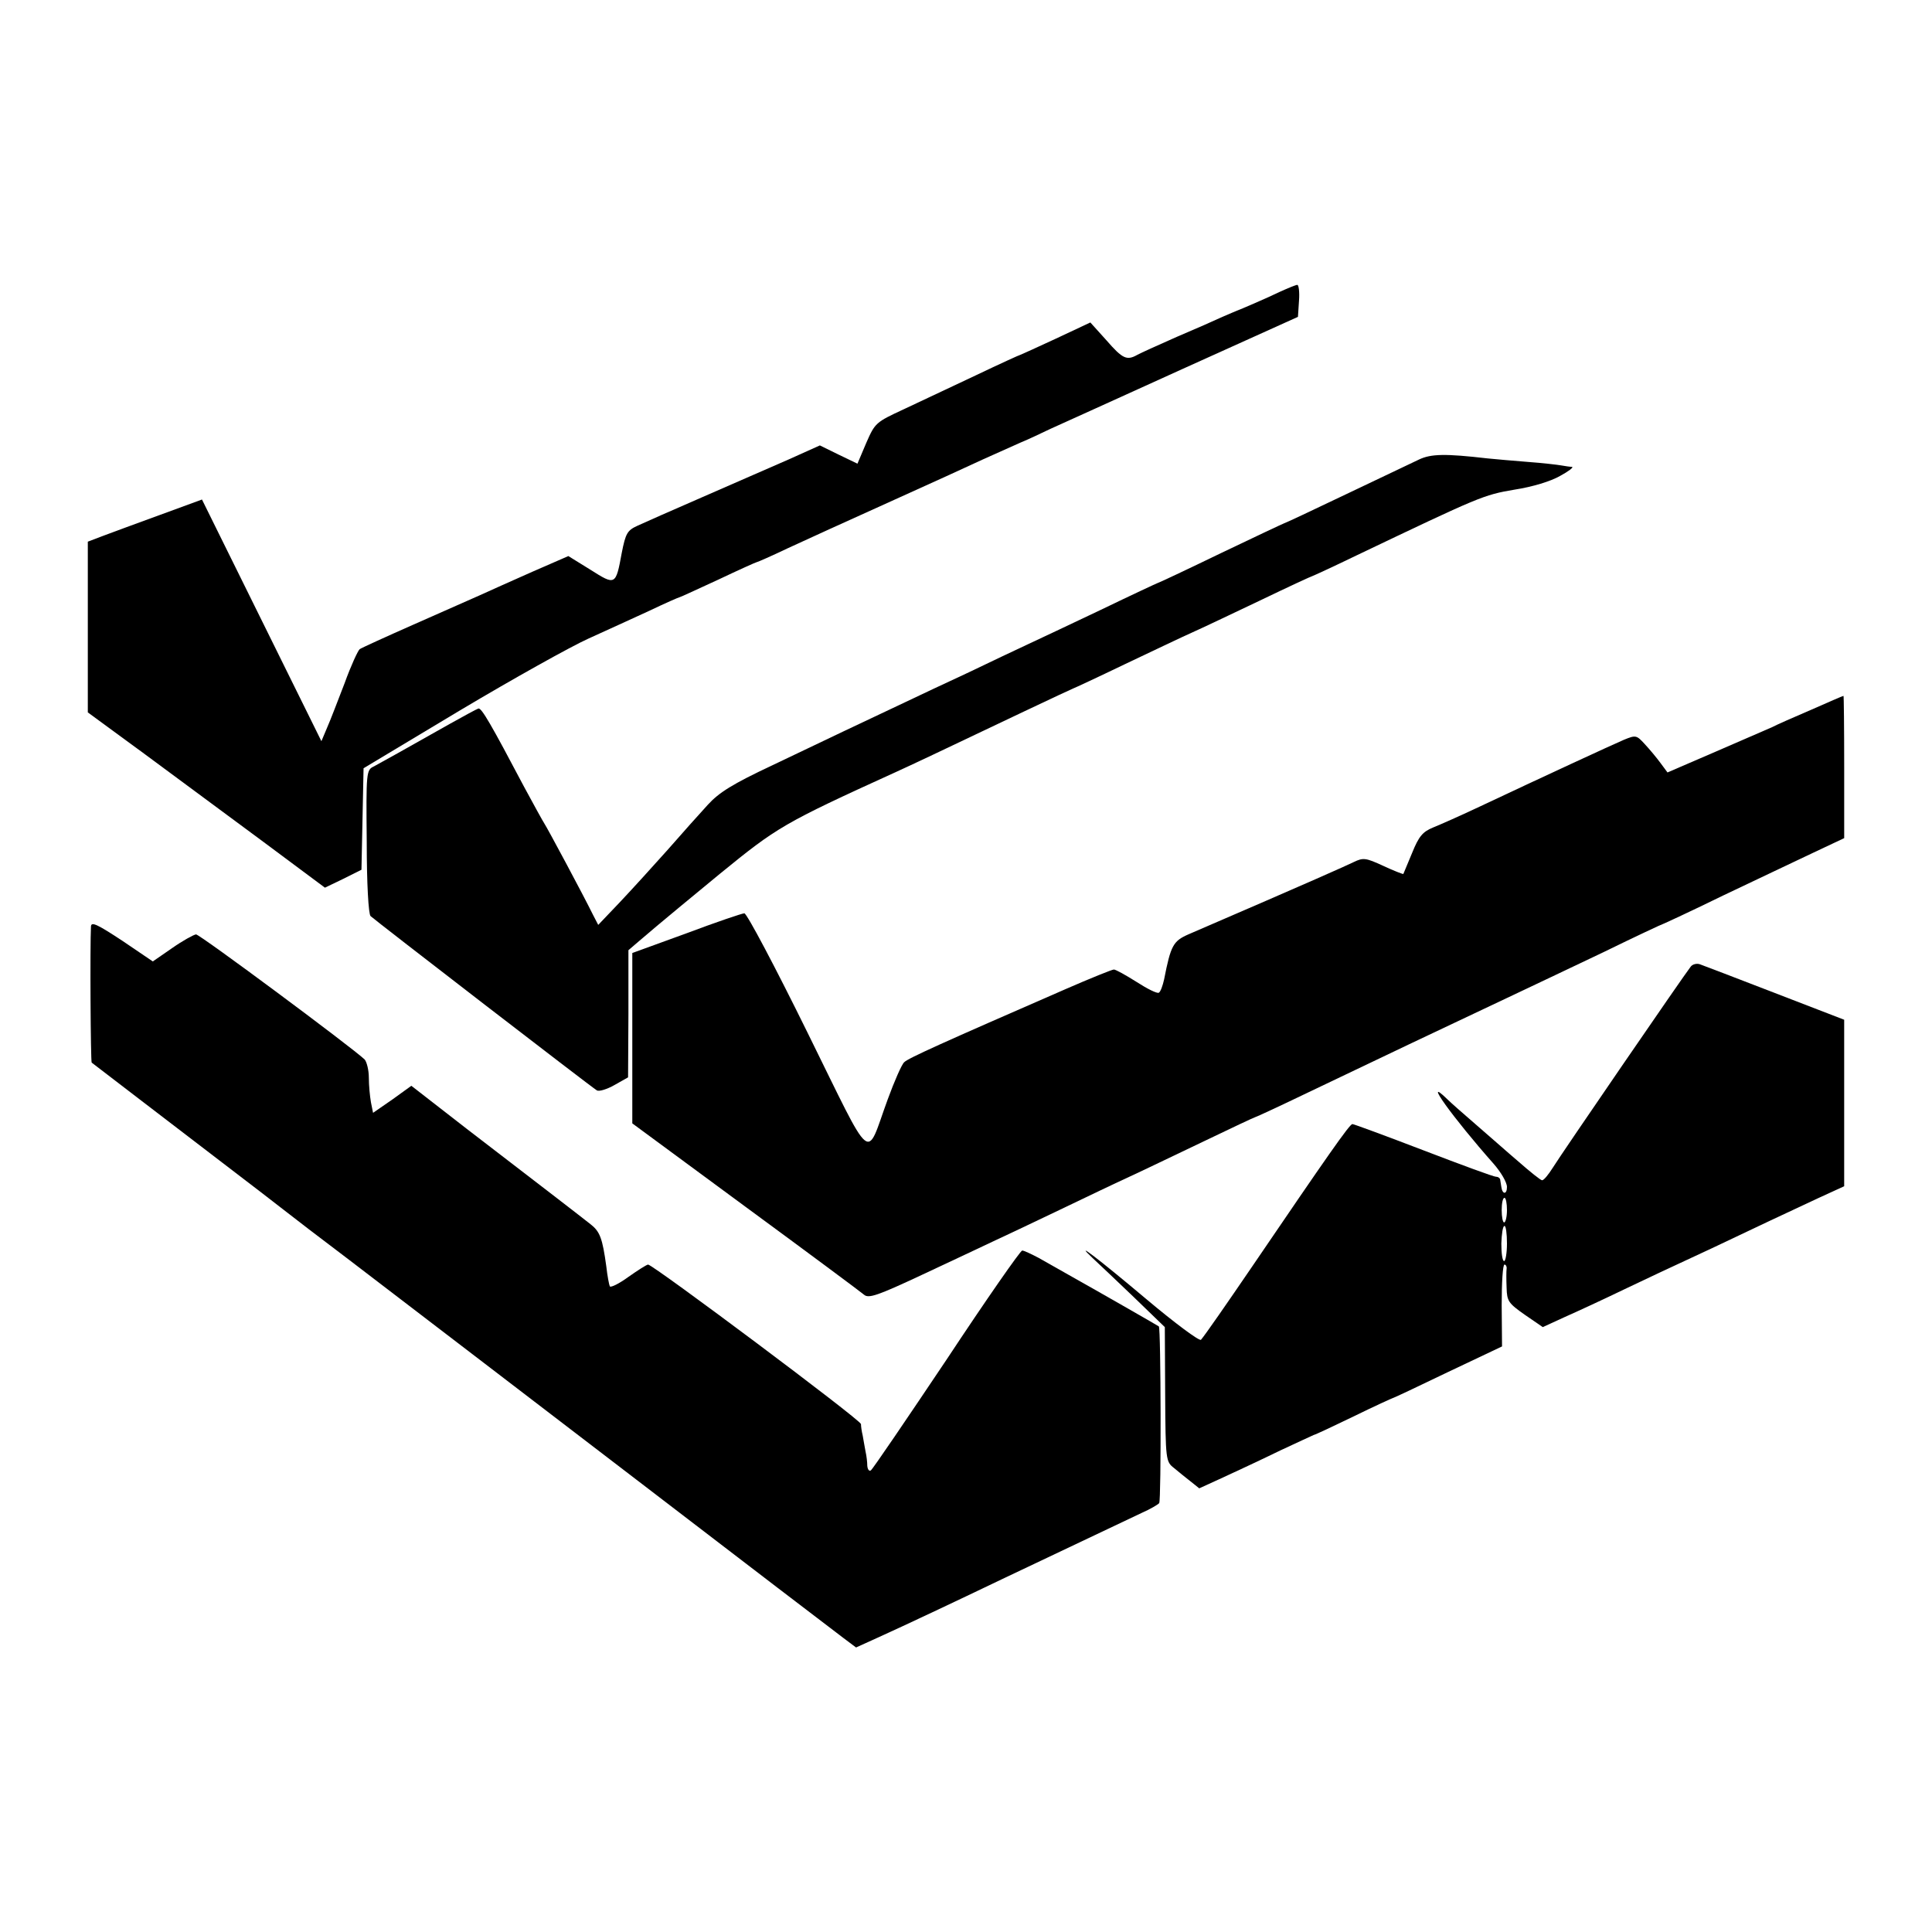
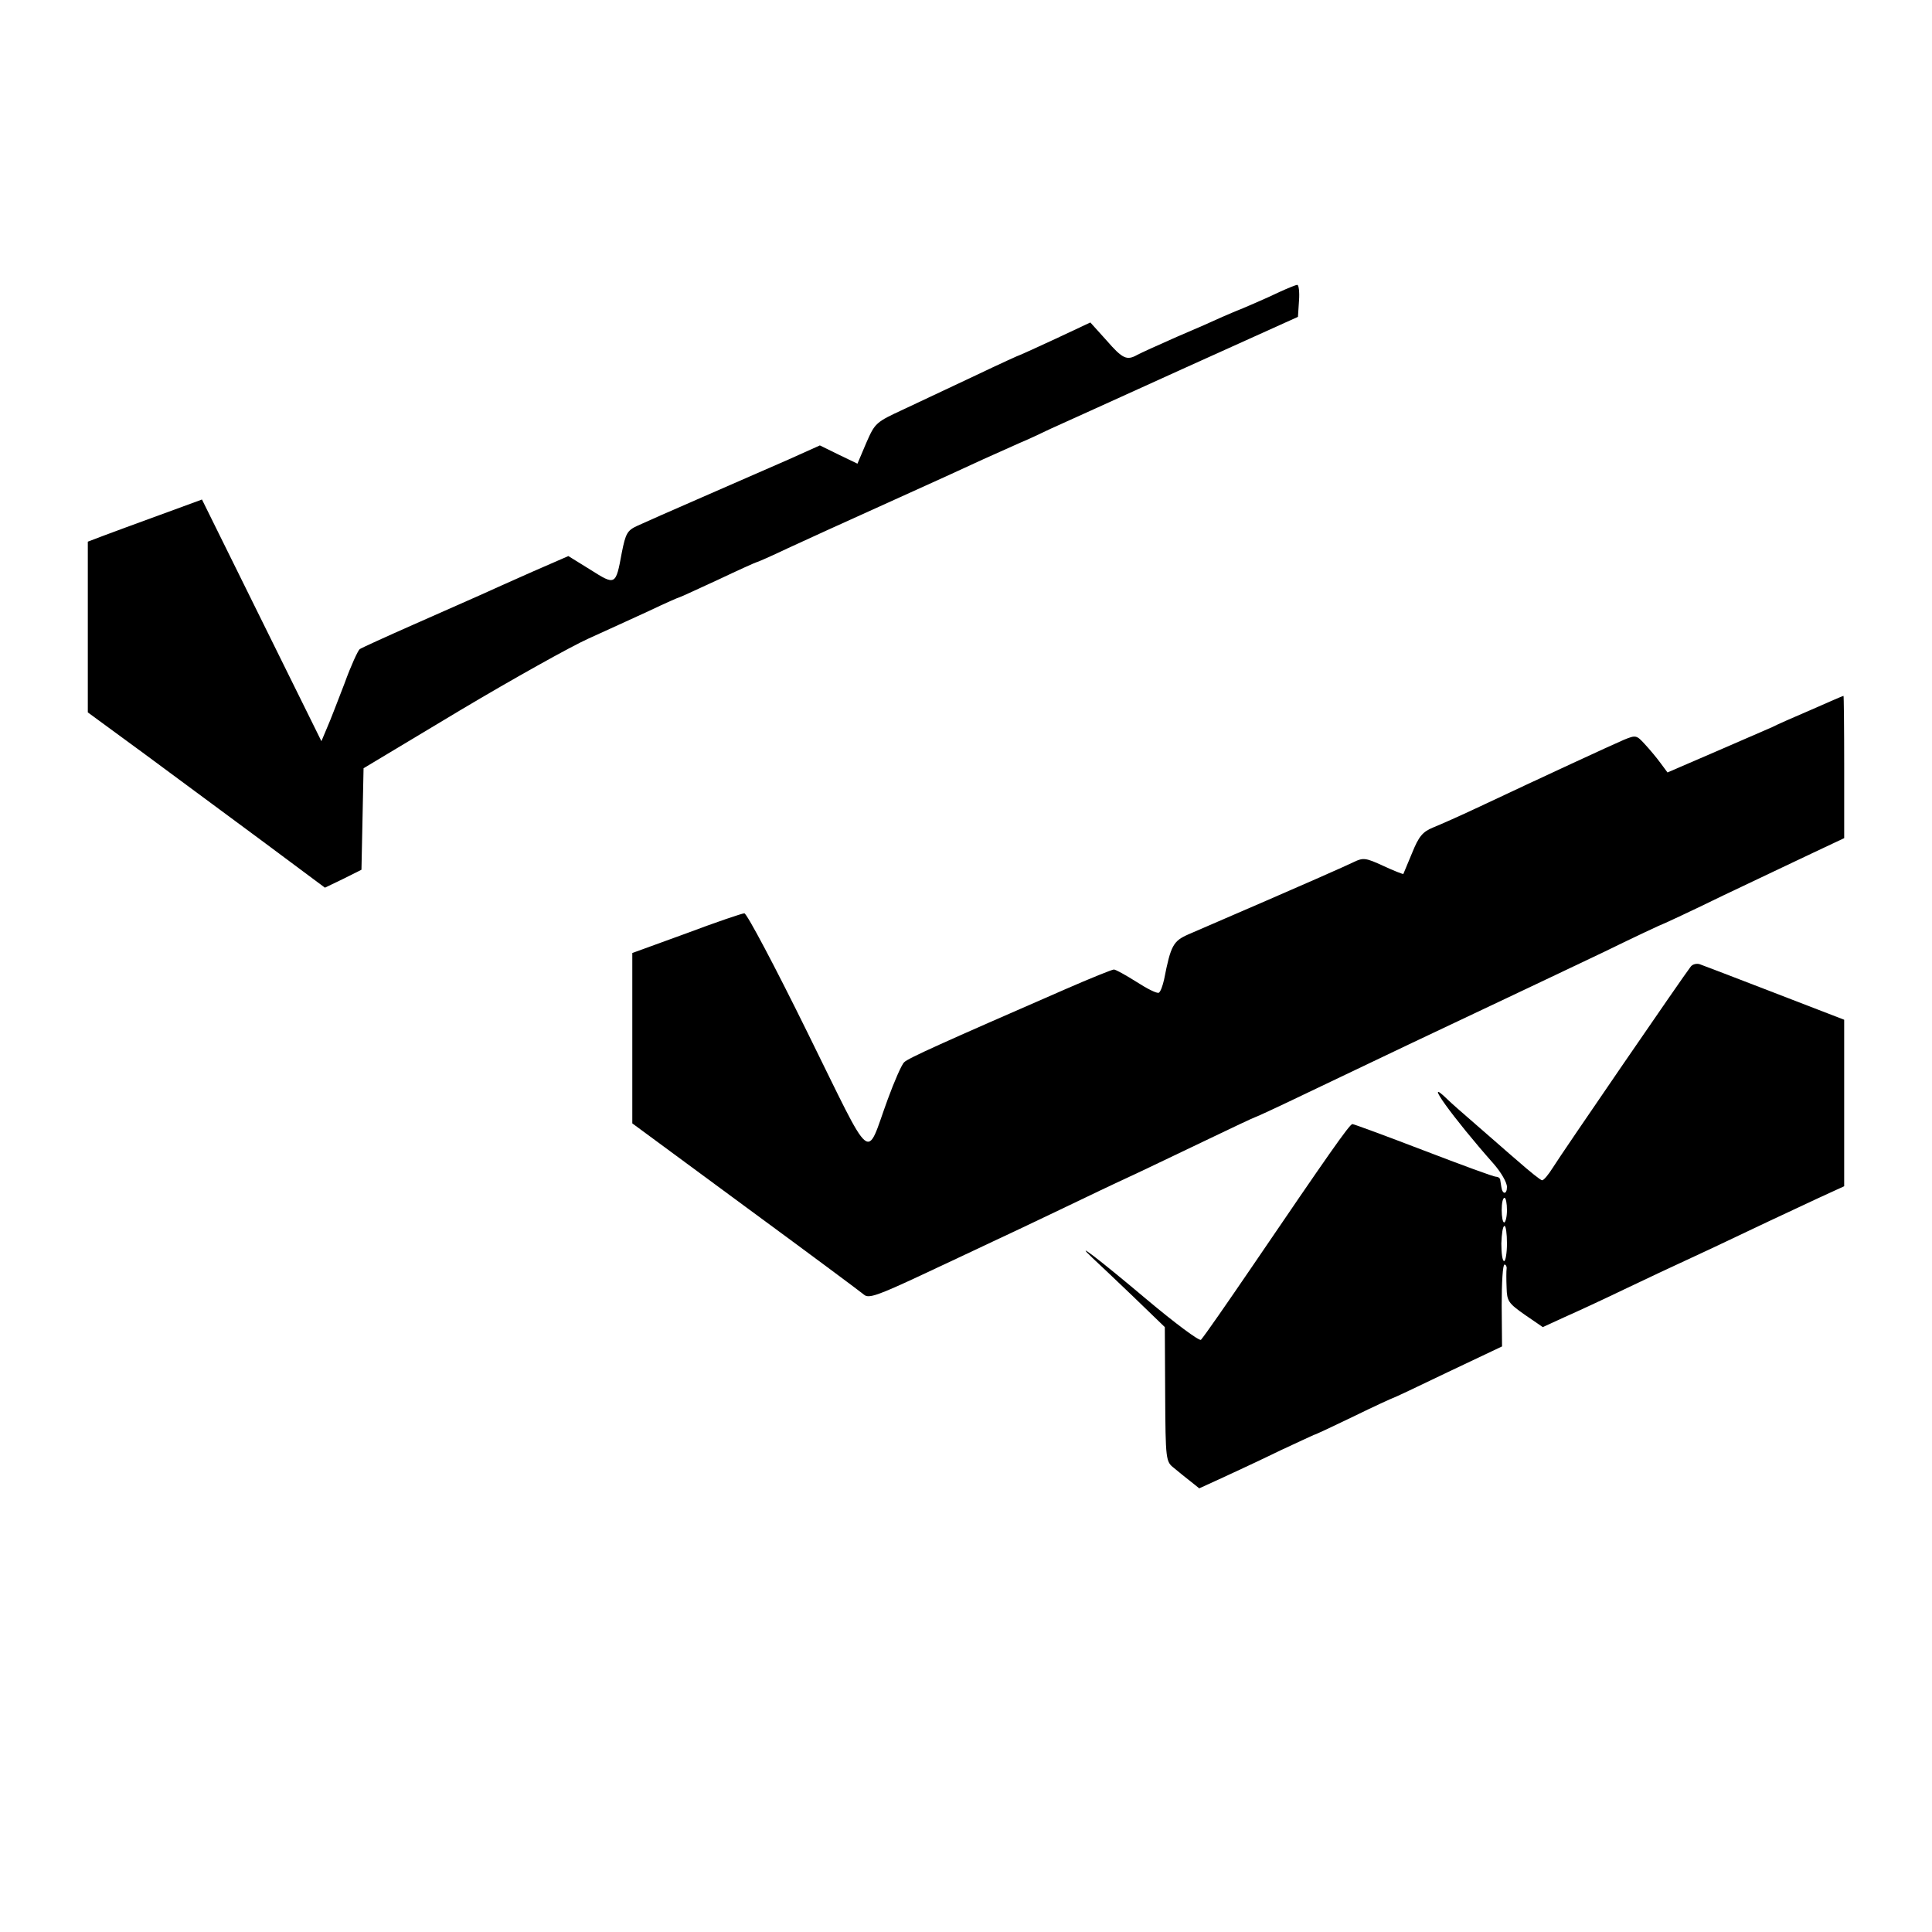
<svg xmlns="http://www.w3.org/2000/svg" version="1.0" width="550pt" height="550pt" viewBox="0 0 550 550" preserveAspectRatio="xMidYMid meet">
  <g transform="translate(0,550) scale(0.1,-0.1)" fill="#000000" stroke="none">
    <path d="M3645 4670 c-37 -18 -114 -51 -125 -55 -3 -1 -21 -9 -40 -17 -19 -9 -78 -35 -130 -57 -52 -23 -103 -46 -112 -51 -30 -17 -42 -12 -88 41 l-46 51 -98 -46 c-54 -25 -100 -46 -101 -46 -2 0 -59 -26 -126 -58 -68 -32 -161 -76 -206 -97 -80 -37 -82 -39 -107 -96 l-25 -59 -54 26 -53 26 -89 -40 c-50 -22 -160 -70 -245 -107 -85 -37 -169 -74 -186 -82 -28 -13 -33 -21 -44 -77 -17 -93 -18 -93 -89 -48 l-63 39 -101 -44 c-56 -25 -124 -55 -152 -68 -27 -12 -113 -50 -190 -84 -77 -34 -145 -65 -151 -69 -5 -4 -25 -47 -43 -97 -19 -49 -41 -107 -50 -127 l-16 -38 -170 344 -170 344 -120 -44 c-66 -24 -139 -51 -163 -60 l-42 -16 0 -243 0 -243 161 -118 c89 -66 241 -178 338 -250 l176 -131 52 25 52 26 3 144 3 145 275 165 c151 90 316 182 365 204 50 23 128 58 173 79 46 22 85 39 87 39 2 0 51 23 110 50 59 28 108 50 110 50 2 0 41 17 87 39 45 21 175 80 288 131 113 51 234 106 270 123 36 16 83 37 105 47 22 9 60 27 85 39 25 11 194 88 375 170 l330 149 3 46 c2 25 -1 46 -5 45 -4 0 -26 -9 -48 -19z" />
-     <path d="M4040 4192 c-19 -9 -113 -54 -208 -99 -96 -46 -175 -83 -177 -83 -1 0 -82 -38 -180 -85 -97 -47 -178 -85 -180 -85 -1 0 -74 -34 -161 -76 -88 -42 -184 -87 -214 -101 -30 -14 -102 -48 -160 -76 -58 -27 -148 -69 -200 -94 -121 -57 -180 -85 -360 -171 -115 -54 -153 -78 -185 -113 -22 -24 -74 -82 -115 -129 -41 -46 -102 -113 -136 -149 l-61 -64 -15 29 c-28 57 -131 249 -138 259 -4 6 -30 53 -58 105 -94 178 -121 225 -130 223 -4 -1 -41 -21 -82 -44 -127 -72 -194 -109 -216 -121 -21 -10 -22 -15 -20 -214 0 -120 5 -207 11 -212 14 -13 630 -488 644 -496 6 -4 29 3 50 15 l39 22 1 181 0 181 28 24 c15 13 39 33 53 45 14 12 95 79 180 149 162 132 179 143 500 289 46 21 112 52 364 172 76 36 140 66 141 66 1 0 68 31 149 70 80 38 166 79 191 90 25 11 111 52 191 90 81 39 148 70 150 70 1 0 58 26 126 59 352 168 361 172 449 187 52 8 104 24 130 39 24 13 40 25 34 26 -5 0 -19 2 -30 4 -11 2 -54 7 -95 10 -41 3 -93 8 -115 10 -121 14 -161 13 -195 -3z" />
    <path d="M5155 3479 c-49 -21 -99 -43 -110 -49 -11 -5 -83 -36 -159 -69 l-139 -60 -20 27 c-11 15 -31 39 -45 54 -23 25 -25 26 -59 12 -35 -15 -232 -106 -408 -189 -55 -26 -116 -53 -136 -61 -29 -12 -40 -25 -59 -72 -13 -31 -24 -58 -25 -60 -1 -1 -27 9 -57 23 -50 23 -57 24 -84 11 -25 -12 -107 -49 -471 -206 -43 -19 -50 -31 -69 -128 -4 -18 -10 -35 -15 -38 -5 -3 -33 11 -64 31 -30 19 -59 35 -64 35 -5 0 -67 -25 -138 -56 -351 -153 -449 -197 -459 -208 -7 -6 -28 -54 -47 -106 -64 -174 -37 -197 -228 190 -92 187 -173 340 -180 340 -6 0 -80 -25 -165 -57 l-154 -56 0 -243 0 -242 323 -238 c177 -130 329 -243 337 -250 13 -11 39 -2 165 57 83 39 173 81 200 94 28 13 113 53 190 90 77 37 167 80 200 95 33 15 126 60 208 99 81 39 149 71 151 71 2 0 71 32 152 71 211 101 369 176 619 294 28 13 126 60 219 104 92 45 169 81 171 81 1 0 79 36 171 81 93 44 208 99 257 122 l87 41 0 203 c0 112 -1 203 -2 202 -2 0 -43 -18 -93 -40z" />
-     <path d="M259 2863 c-3 -56 -1 -385 2 -388 3 -2 216 -166 487 -373 15 -12 74 -57 132 -102 58 -44 166 -126 240 -183 74 -57 385 -294 690 -528 305 -234 571 -437 591 -452 l36 -27 64 29 c75 34 211 98 359 169 108 51 310 147 390 185 25 11 47 24 50 28 6 8 5 497 -1 503 -4 3 -184 106 -259 148 -25 14 -62 35 -83 47 -21 11 -42 21 -47 21 -5 0 -102 -139 -215 -310 -114 -170 -211 -313 -216 -316 -5 -3 -9 3 -10 13 0 10 -2 28 -5 41 -2 12 -6 32 -8 45 -3 12 -5 27 -5 33 -1 12 -592 454 -606 454 -4 0 -29 -16 -56 -35 -26 -19 -50 -31 -53 -27 -2 4 -7 30 -10 57 -11 80 -18 99 -45 120 -14 11 -64 50 -111 86 -47 36 -156 120 -242 186 l-157 122 -54 -39 -55 -38 -6 30 c-3 17 -6 48 -6 70 0 22 -6 45 -12 52 -37 35 -469 356 -480 356 -7 -1 -38 -18 -68 -39 l-55 -38 -87 59 c-70 46 -88 55 -89 41z" />
    <path d="M4813 2748 c-17 -21 -369 -534 -393 -573 -12 -19 -25 -35 -30 -35 -4 0 -34 24 -67 53 -33 28 -88 77 -123 107 -35 30 -71 62 -79 70 -75 73 15 -52 131 -183 21 -24 38 -53 38 -66 0 -22 -13 -22 -16 0 -1 5 -2 14 -3 19 0 6 -6 10 -12 10 -7 0 -99 34 -206 75 -107 41 -199 75 -203 75 -8 0 -72 -92 -285 -405 -73 -107 -134 -195 -146 -209 -4 -5 -74 47 -156 116 -139 117 -209 170 -153 117 14 -13 66 -62 116 -110 l90 -87 1 -191 c1 -188 2 -192 25 -210 12 -10 34 -28 47 -38 l25 -20 70 32 c39 18 112 52 161 76 50 23 92 43 95 44 3 0 54 24 114 53 59 29 110 52 111 52 2 0 72 33 157 74 l154 73 -1 117 c0 64 3 116 8 116 4 0 7 -6 6 -12 -1 -7 -1 -31 0 -54 1 -38 5 -44 52 -77 l51 -35 61 28 c34 15 112 51 172 80 61 29 137 65 170 80 33 15 116 54 185 87 69 33 158 74 198 93 l72 33 0 237 0 237 -197 76 c-109 42 -205 79 -214 82 -9 3 -21 0 -26 -7z m-523 -693 c0 -19 -4 -35 -8 -35 -4 0 -7 16 -7 35 0 19 3 35 8 35 4 0 7 -16 7 -35z m0 -95 c0 -27 -4 -50 -8 -50 -5 0 -8 22 -8 50 1 27 4 50 9 50 4 0 7 -22 7 -50z" />
  </g>
</svg>